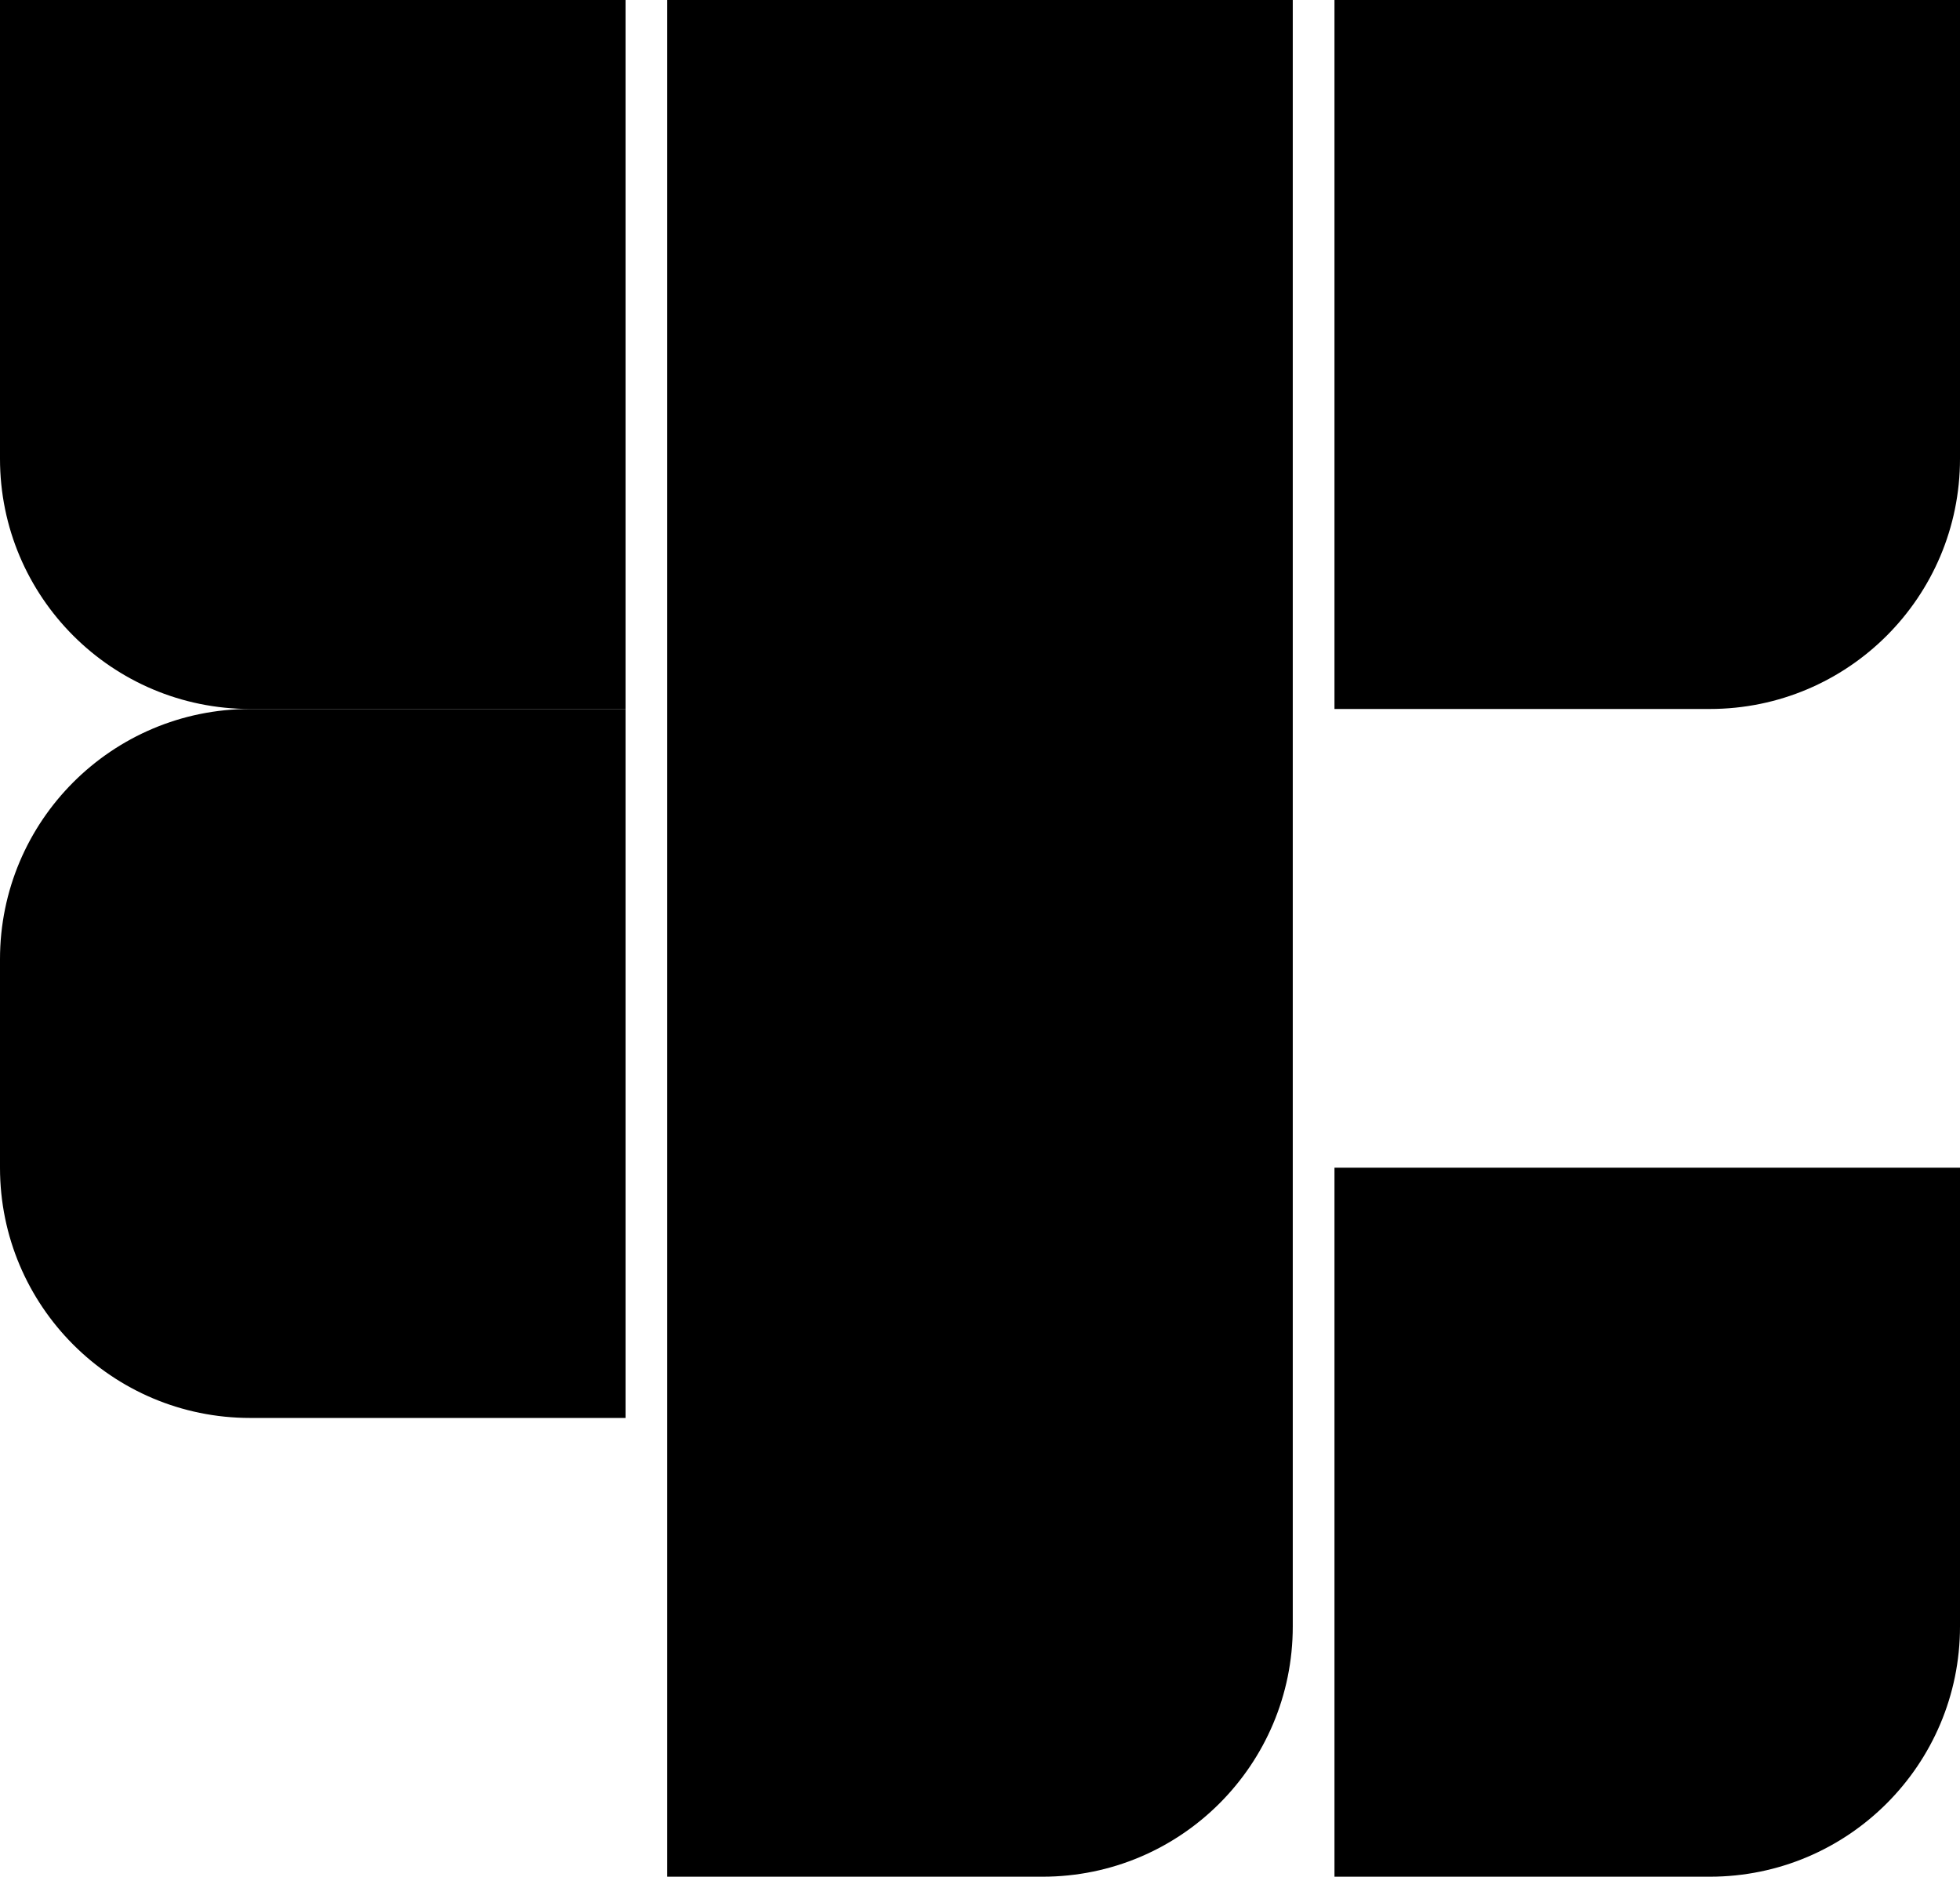
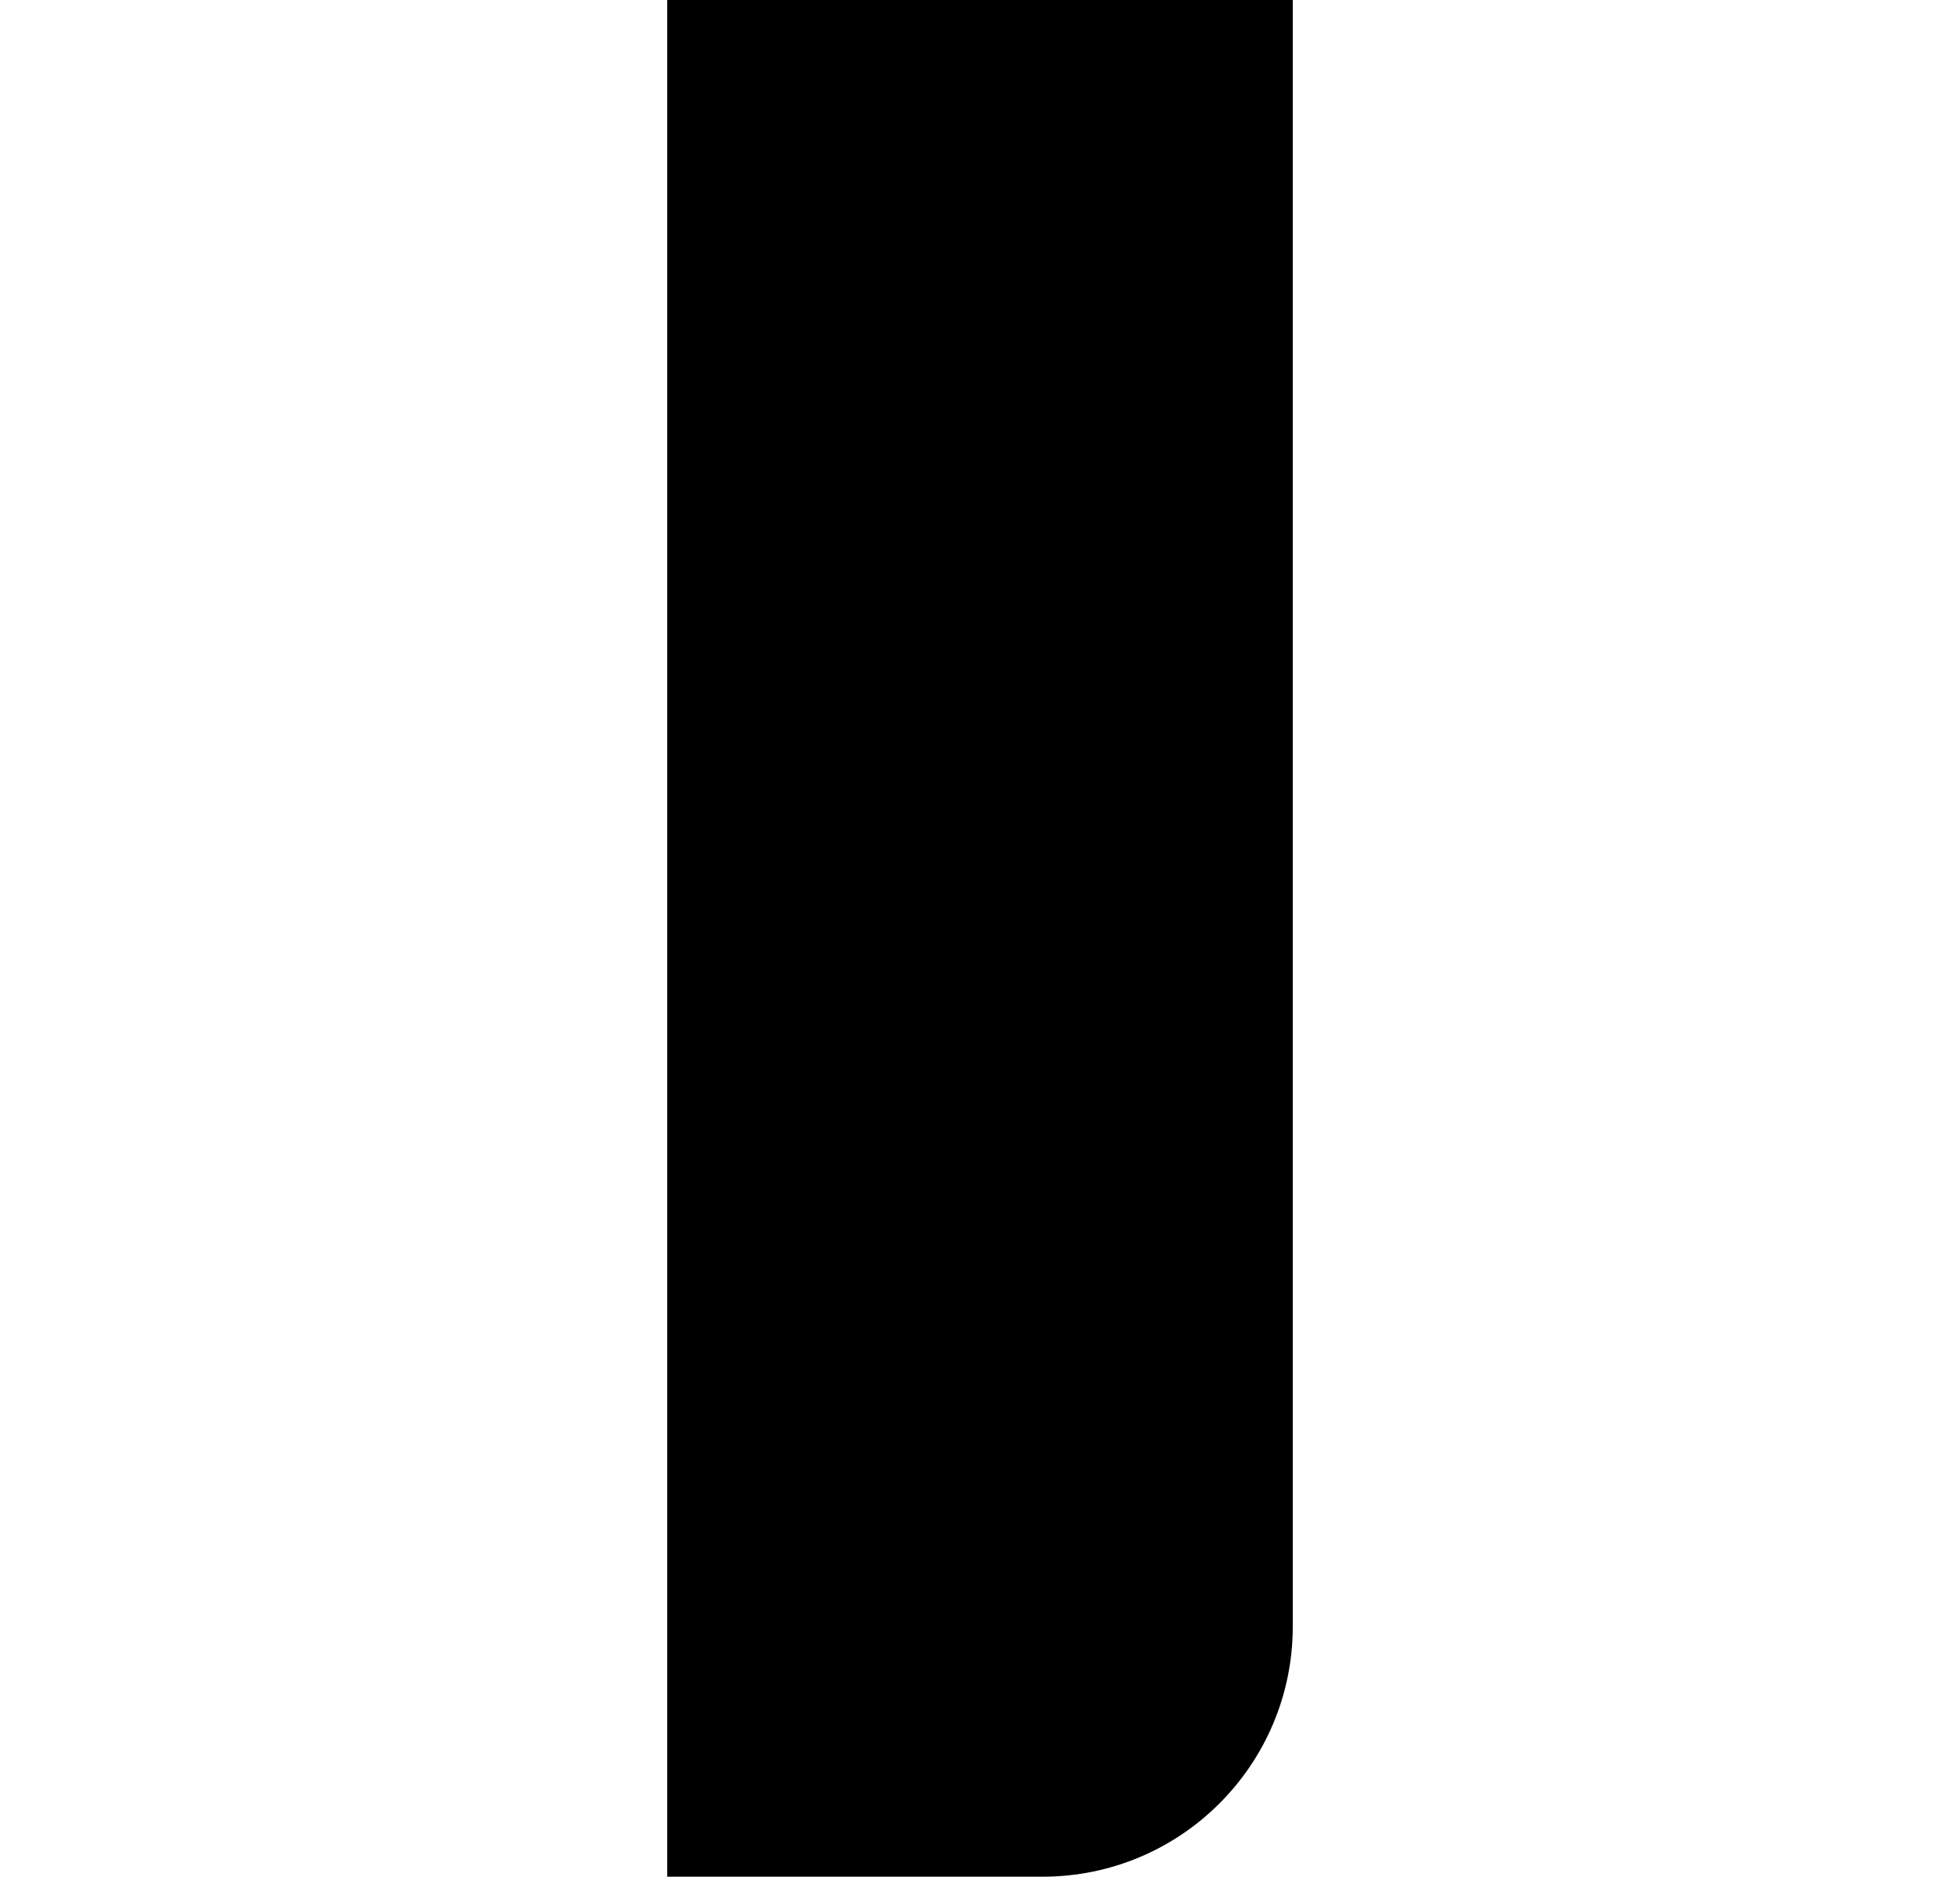
<svg xmlns="http://www.w3.org/2000/svg" width="47" height="45" viewBox="0 0 47 45" fill="none">
  <path d="M16 0H31V39C31 42.314 28.314 45 25 45H16V0Z" fill="black" />
-   <path d="M32 0H47V11C47 14.314 44.314 17 41 17H32V0Z" fill="black" />
-   <path d="M0 23C0 19.686 2.686 17 6 17H15V34H6C2.686 34 0 31.314 0 28V23Z" fill="black" />
-   <path d="M0 0H15V17H6C2.686 17 0 14.314 0 11V0Z" fill="black" />
-   <path d="M32 28H47V39C47 42.314 44.314 45 41 45H32V28Z" fill="black" />
</svg>